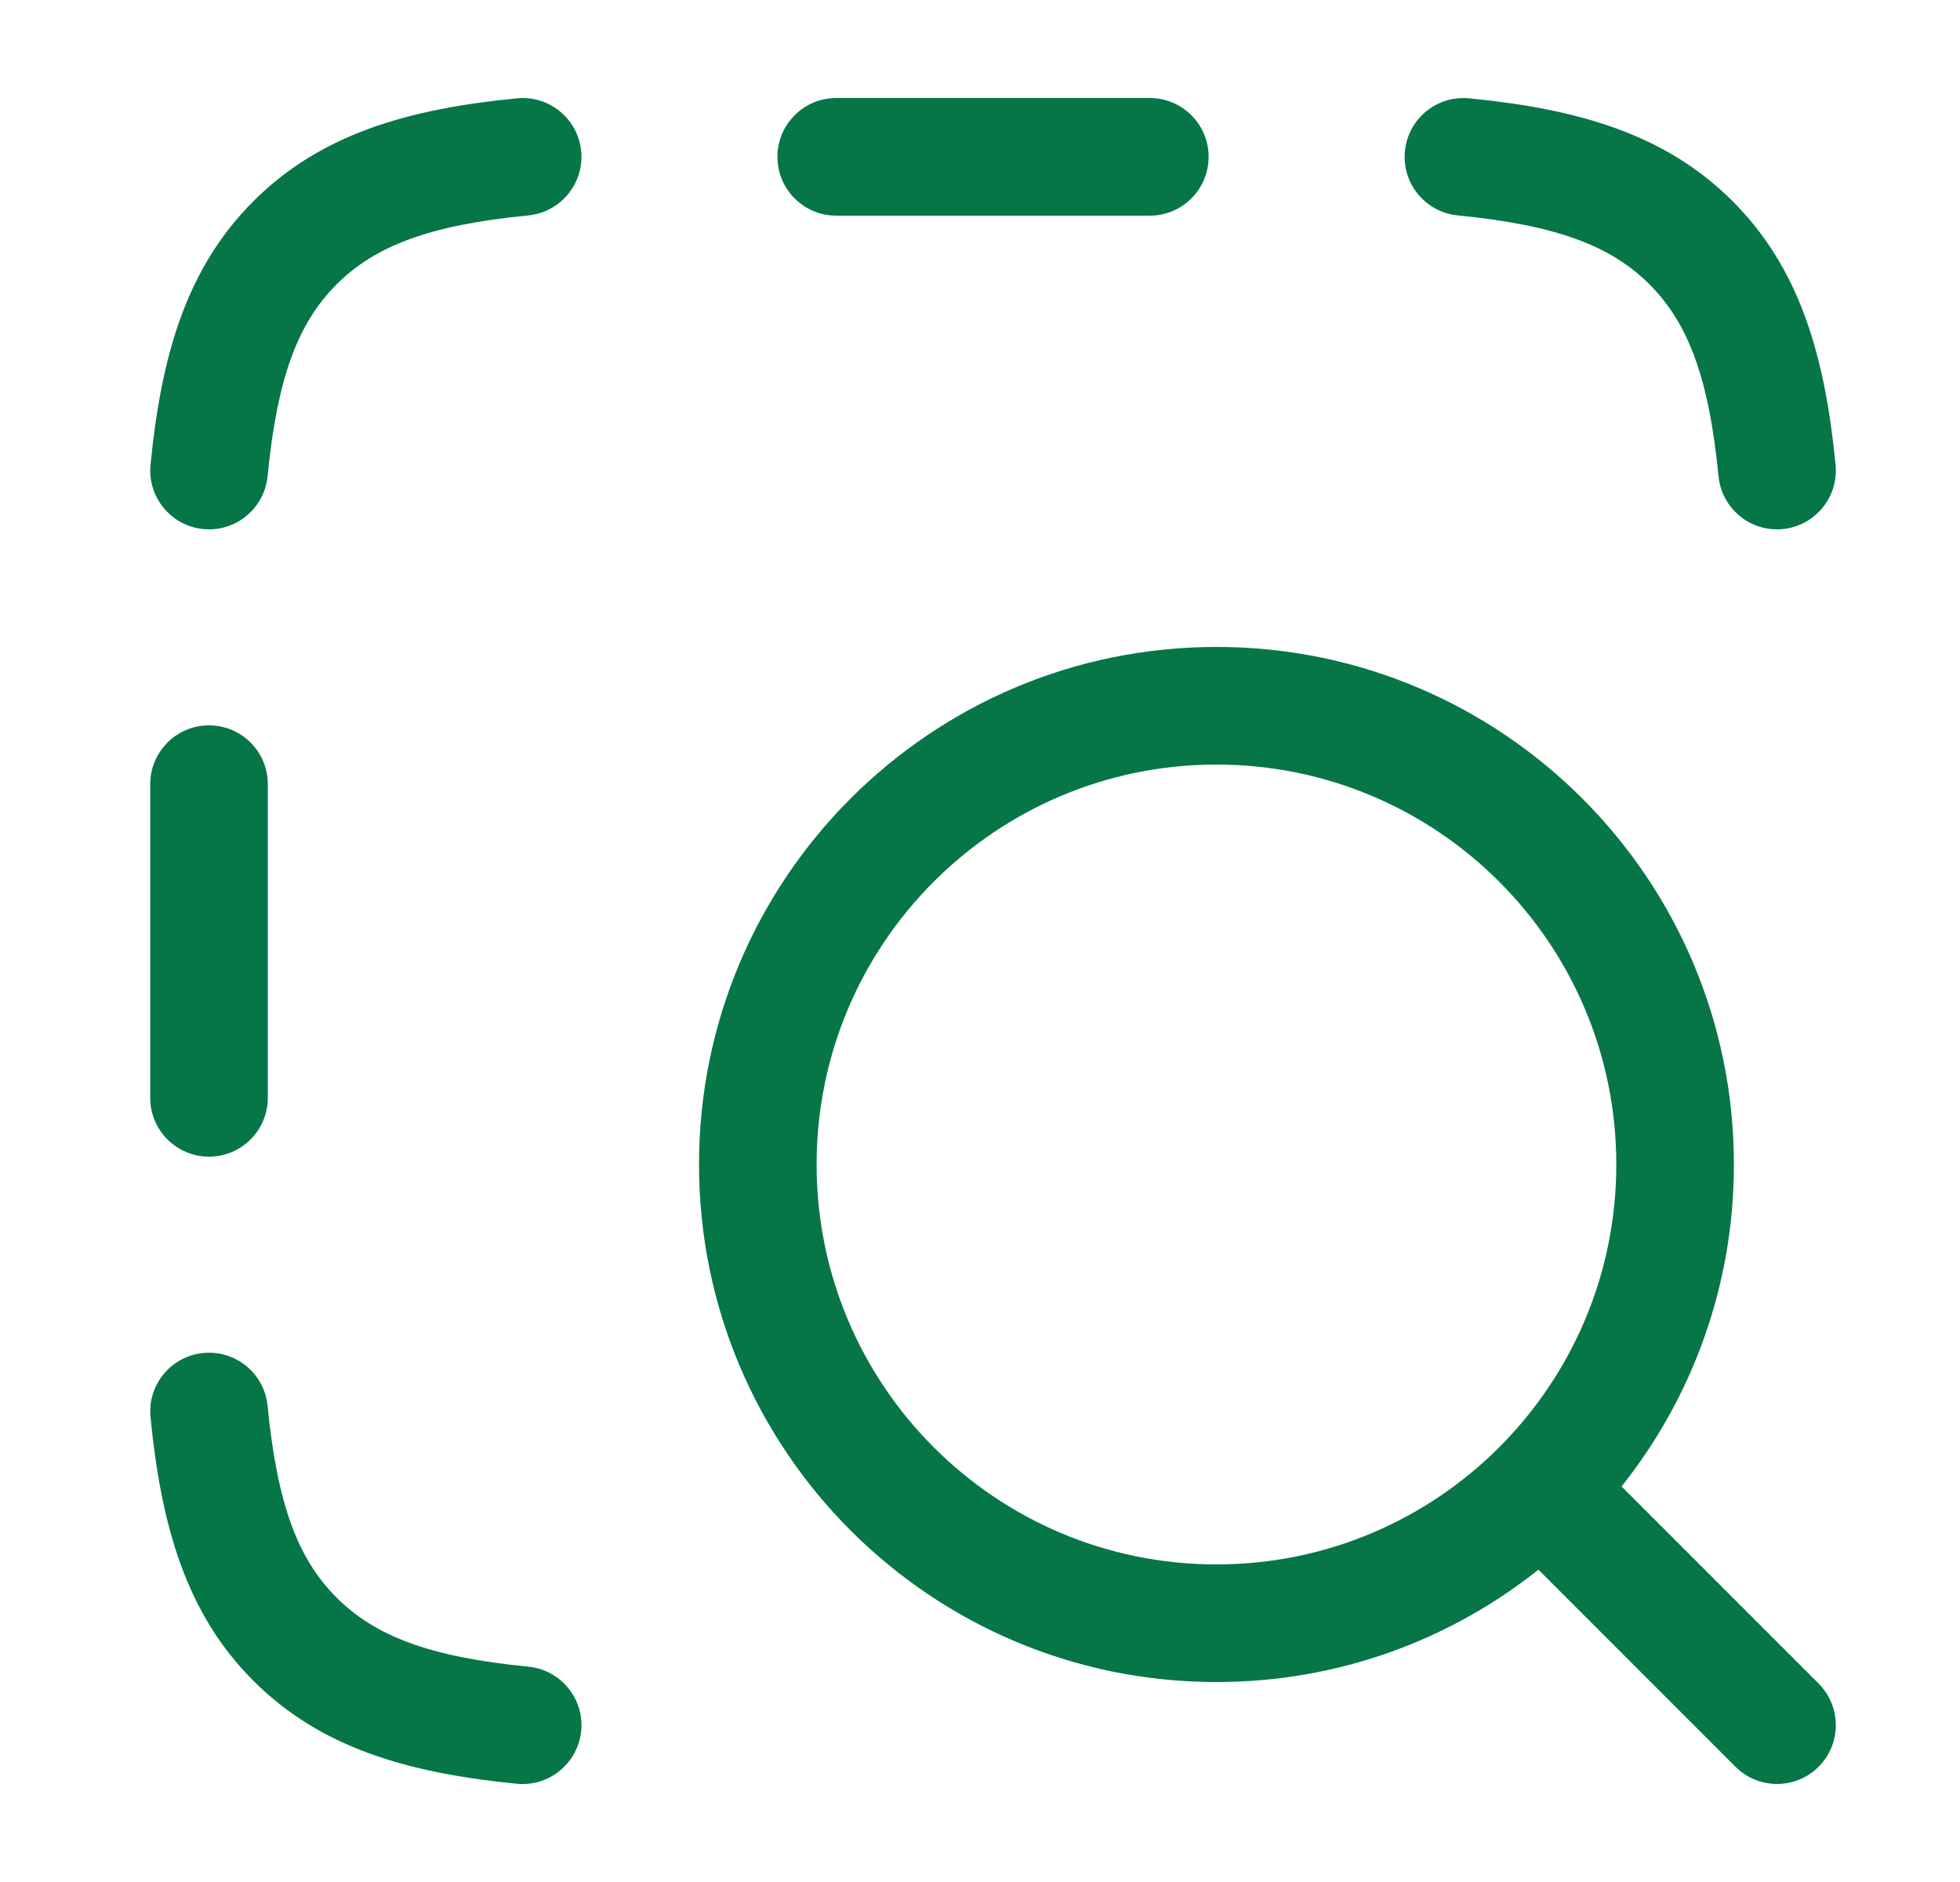
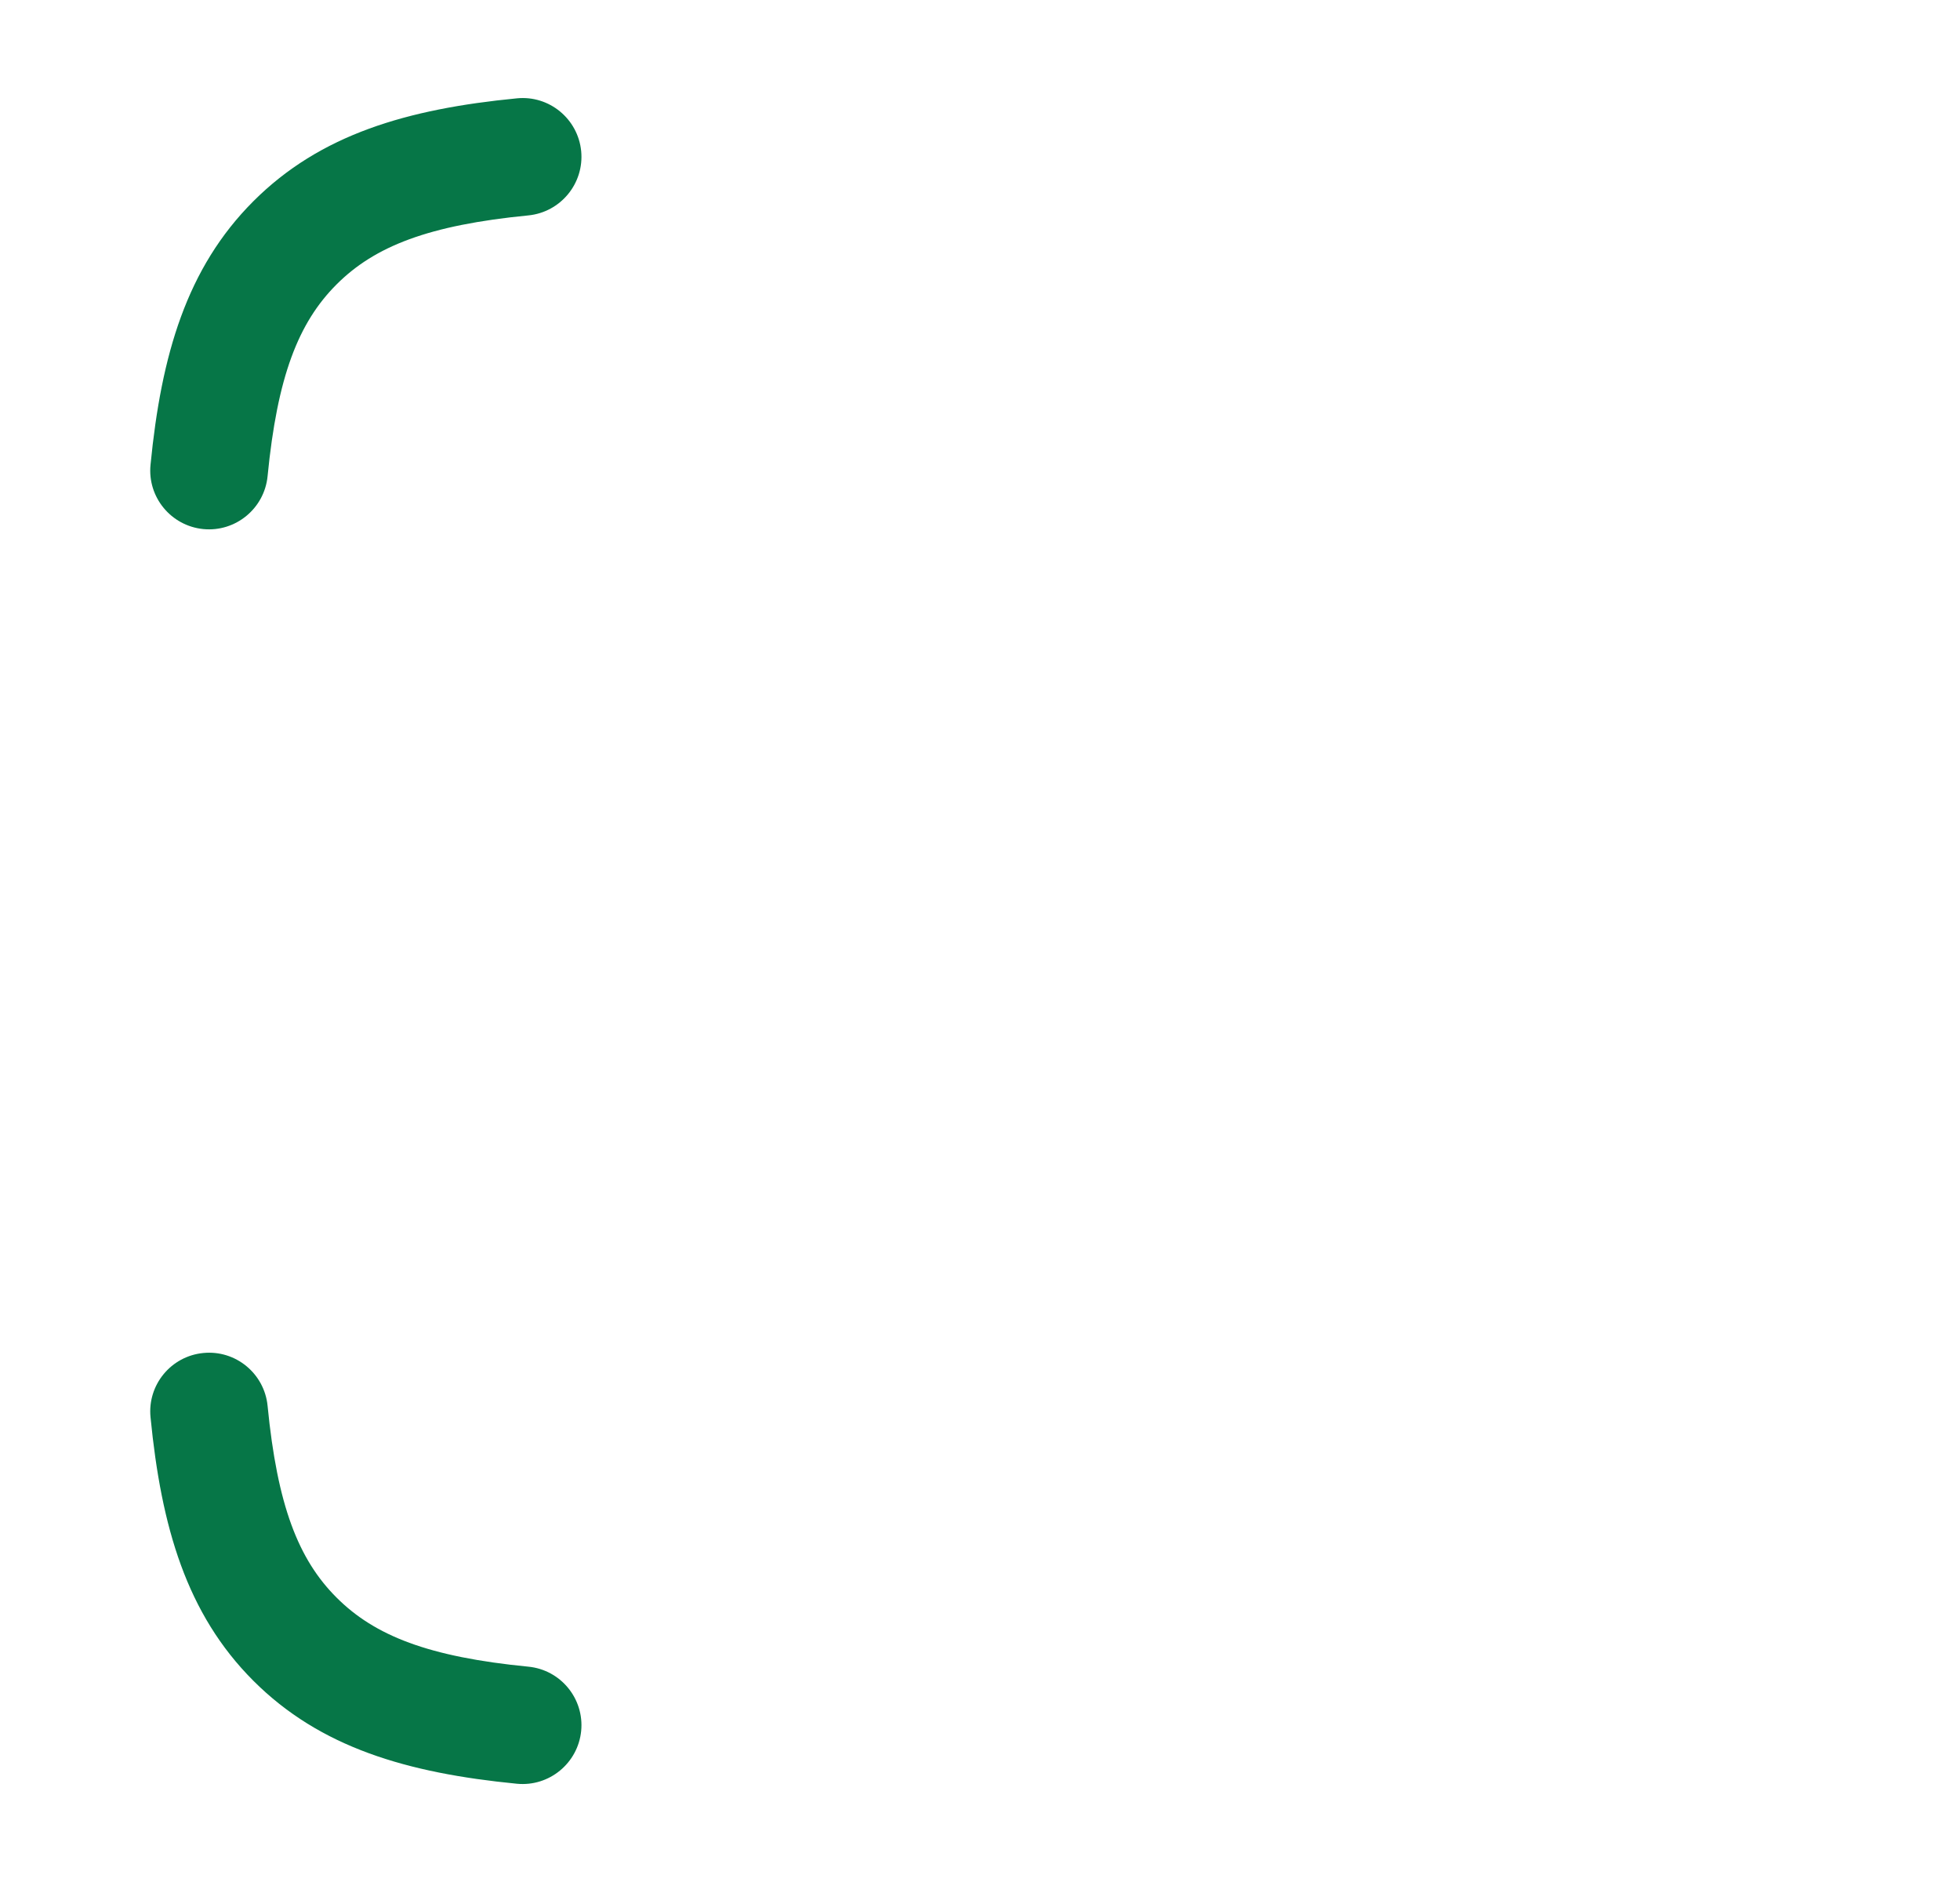
<svg xmlns="http://www.w3.org/2000/svg" width="25" height="24" viewBox="0 0 25 24" fill="none">
  <path d="M6.739 2.747C7.151 2.706 7.453 2.339 7.413 1.927C7.372 1.515 7.005 1.213 6.593 1.254C5.192 1.39 4.084 1.714 3.232 2.566C2.38 3.418 2.057 4.526 1.92 5.927C1.879 6.339 2.181 6.706 2.593 6.747C3.005 6.787 3.372 6.485 3.413 6.073C3.537 4.803 3.805 4.115 4.293 3.627C4.781 3.139 5.469 2.871 6.739 2.747Z" fill="#067647" />
-   <path d="M18.739 1.254C18.327 1.213 17.96 1.515 17.92 1.927C17.879 2.339 18.181 2.706 18.593 2.747C19.863 2.871 20.552 3.139 21.04 3.627C21.527 4.115 21.796 4.803 21.92 6.073C21.96 6.485 22.327 6.787 22.739 6.747C23.151 6.706 23.453 6.339 23.413 5.927C23.276 4.526 22.952 3.418 22.1 2.566C21.248 1.714 20.14 1.39 18.739 1.254Z" fill="#067647" />
-   <path d="M10.666 1.25C10.252 1.25 9.916 1.586 9.916 2C9.916 2.414 10.252 2.75 10.666 2.75H14.666C15.08 2.75 15.416 2.414 15.416 2C15.416 1.586 15.08 1.25 14.666 1.25L10.666 1.25Z" fill="#067647" />
-   <path d="M3.416 10C3.416 9.586 3.08 9.25 2.666 9.25C2.252 9.25 1.916 9.586 1.916 10L1.916 14C1.916 14.414 2.252 14.75 2.666 14.75C3.08 14.75 3.416 14.414 3.416 14L3.416 10Z" fill="#067647" />
  <path d="M3.413 17.927C3.372 17.515 3.005 17.213 2.593 17.254C2.181 17.294 1.879 17.661 1.92 18.073C2.057 19.474 2.38 20.582 3.232 21.434C4.084 22.286 5.192 22.61 6.593 22.747C7.005 22.787 7.372 22.485 7.413 22.073C7.453 21.661 7.151 21.294 6.739 21.254C5.469 21.13 4.781 20.861 4.293 20.373C3.805 19.886 3.537 19.197 3.413 17.927Z" fill="#067647" />
-   <path fill-rule="evenodd" clip-rule="evenodd" d="M15.516 8.25C11.871 8.25 8.916 11.205 8.916 14.85C8.916 18.495 11.871 21.45 15.516 21.45C17.069 21.45 18.496 20.914 19.623 20.017L22.136 22.53C22.429 22.823 22.904 22.823 23.197 22.53C23.489 22.237 23.489 21.763 23.197 21.47L20.683 18.956C21.58 17.829 22.116 16.402 22.116 14.85C22.116 11.205 19.161 8.25 15.516 8.25ZM10.416 14.85C10.416 12.033 12.7 9.75 15.516 9.75C18.333 9.75 20.616 12.033 20.616 14.85C20.616 17.667 18.333 19.95 15.516 19.95C12.7 19.95 10.416 17.667 10.416 14.85Z" fill="#067647" />
</svg>